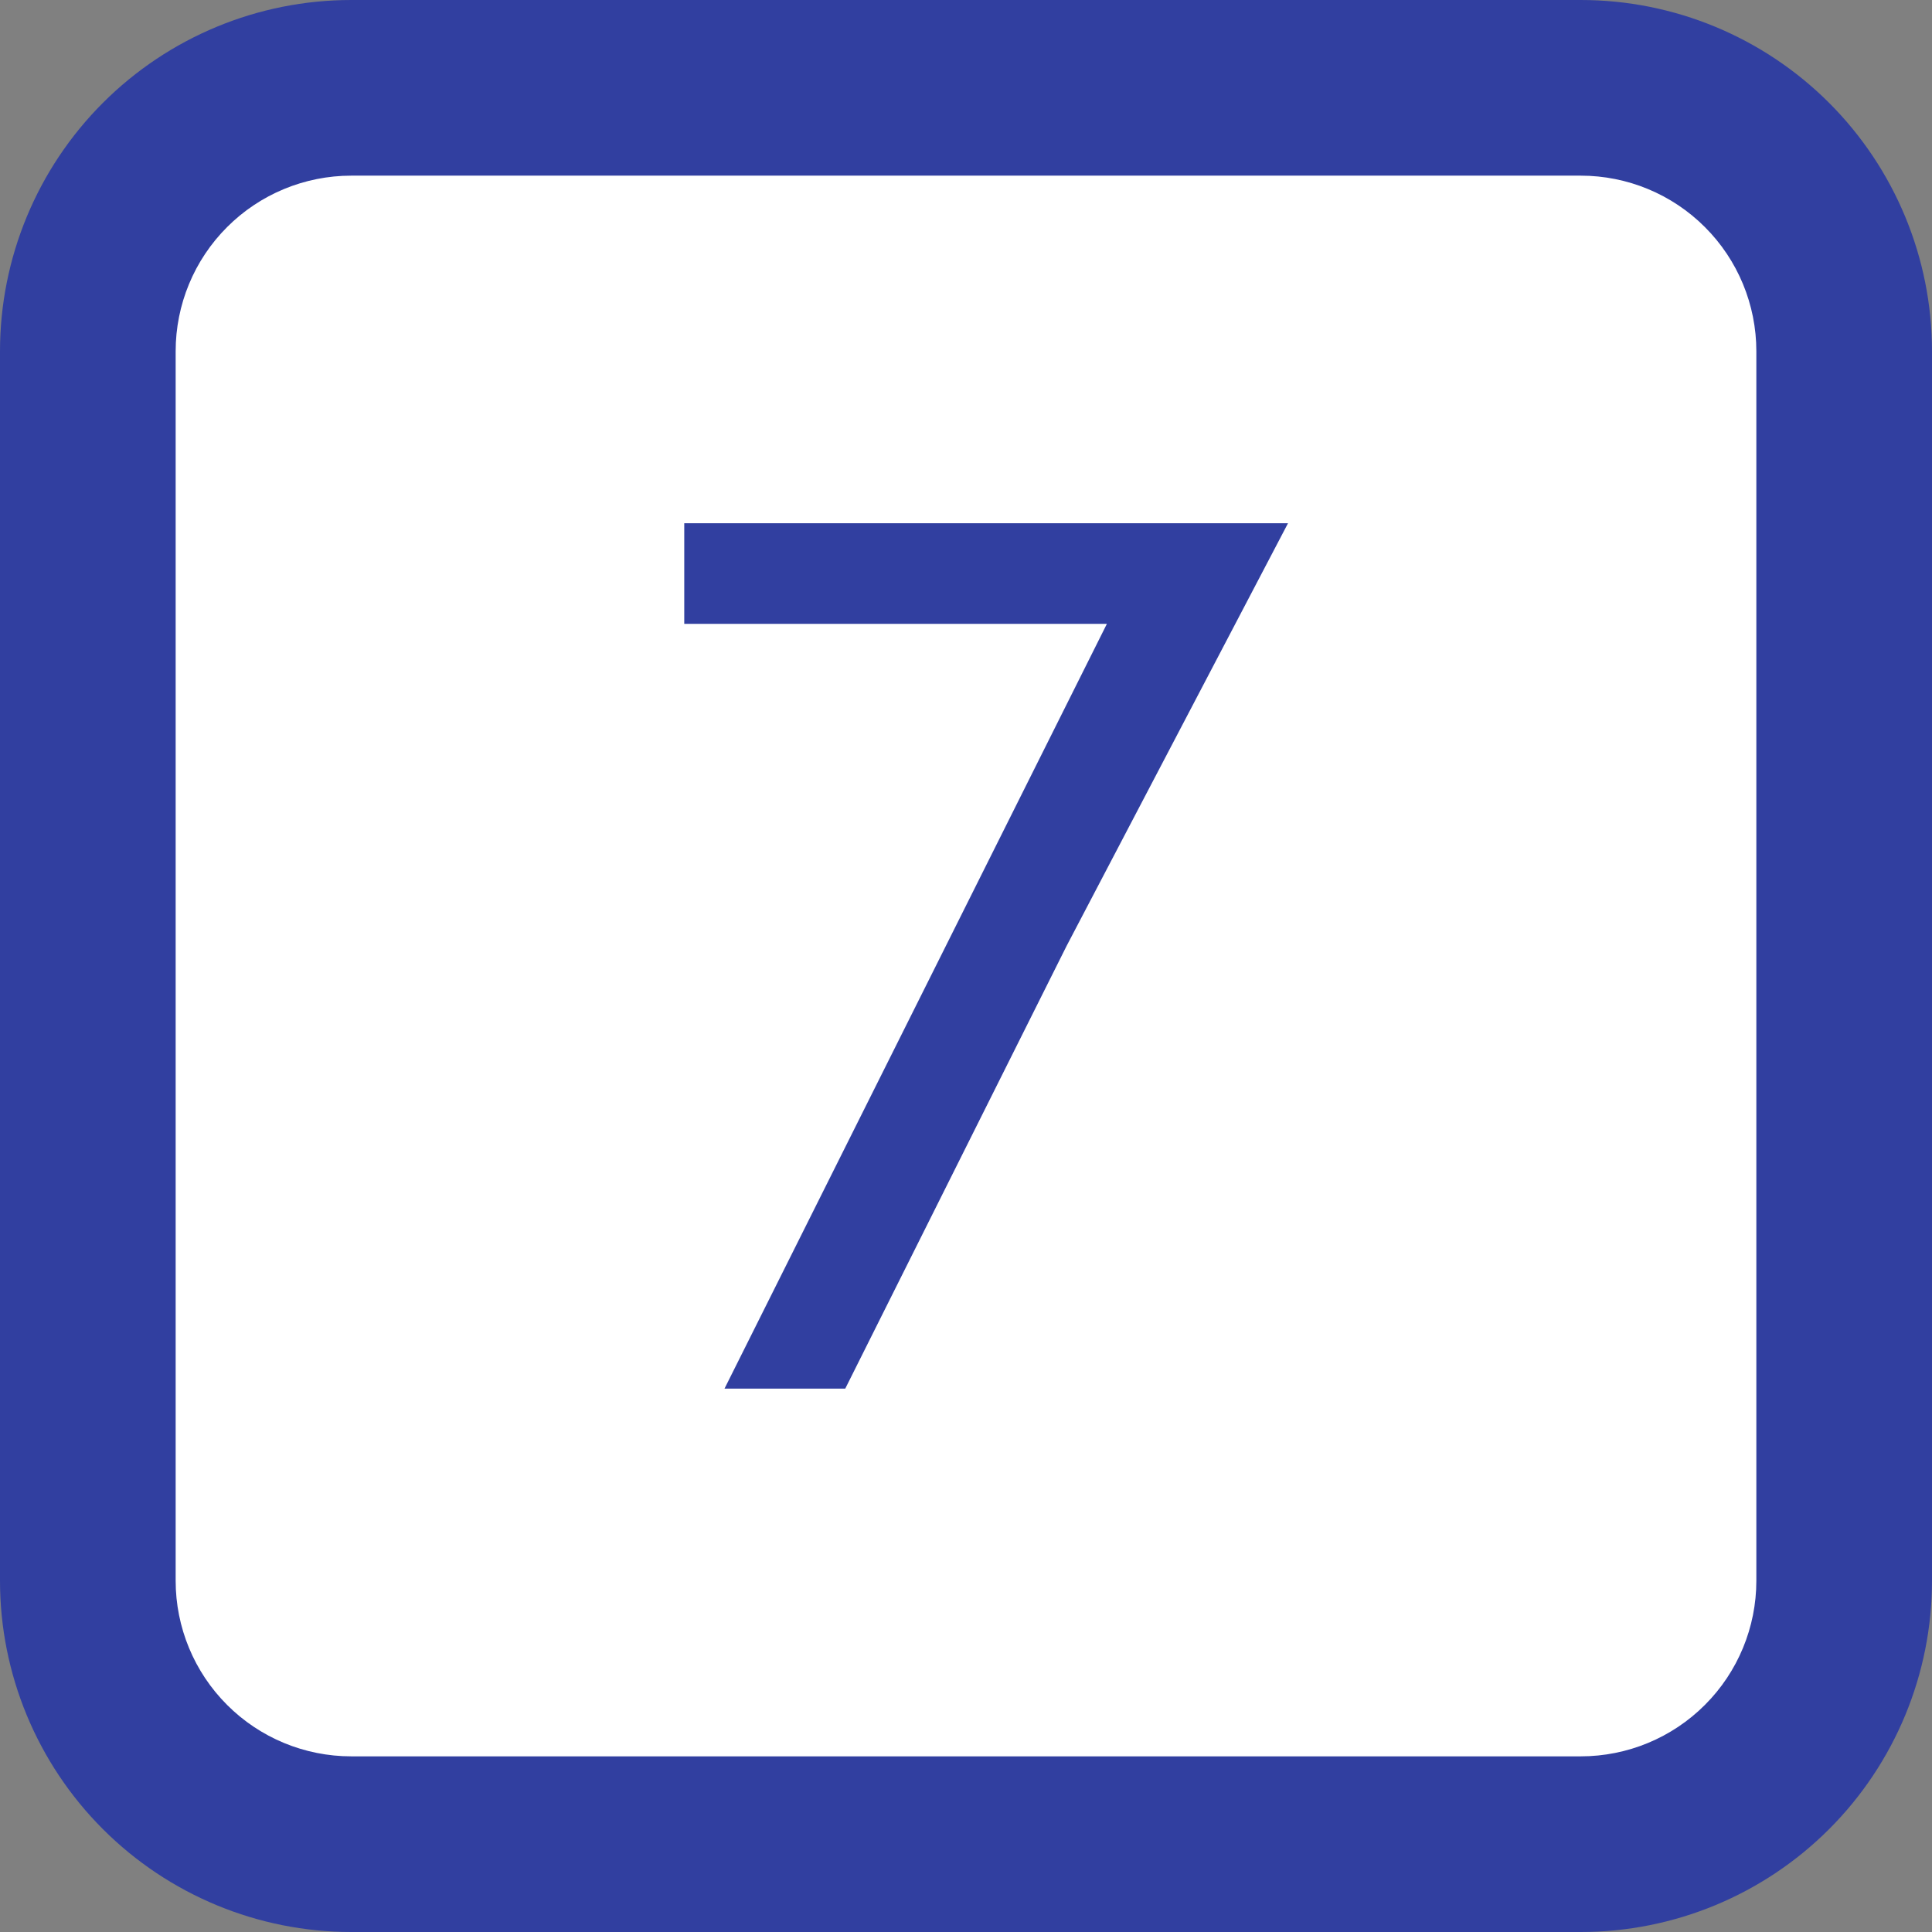
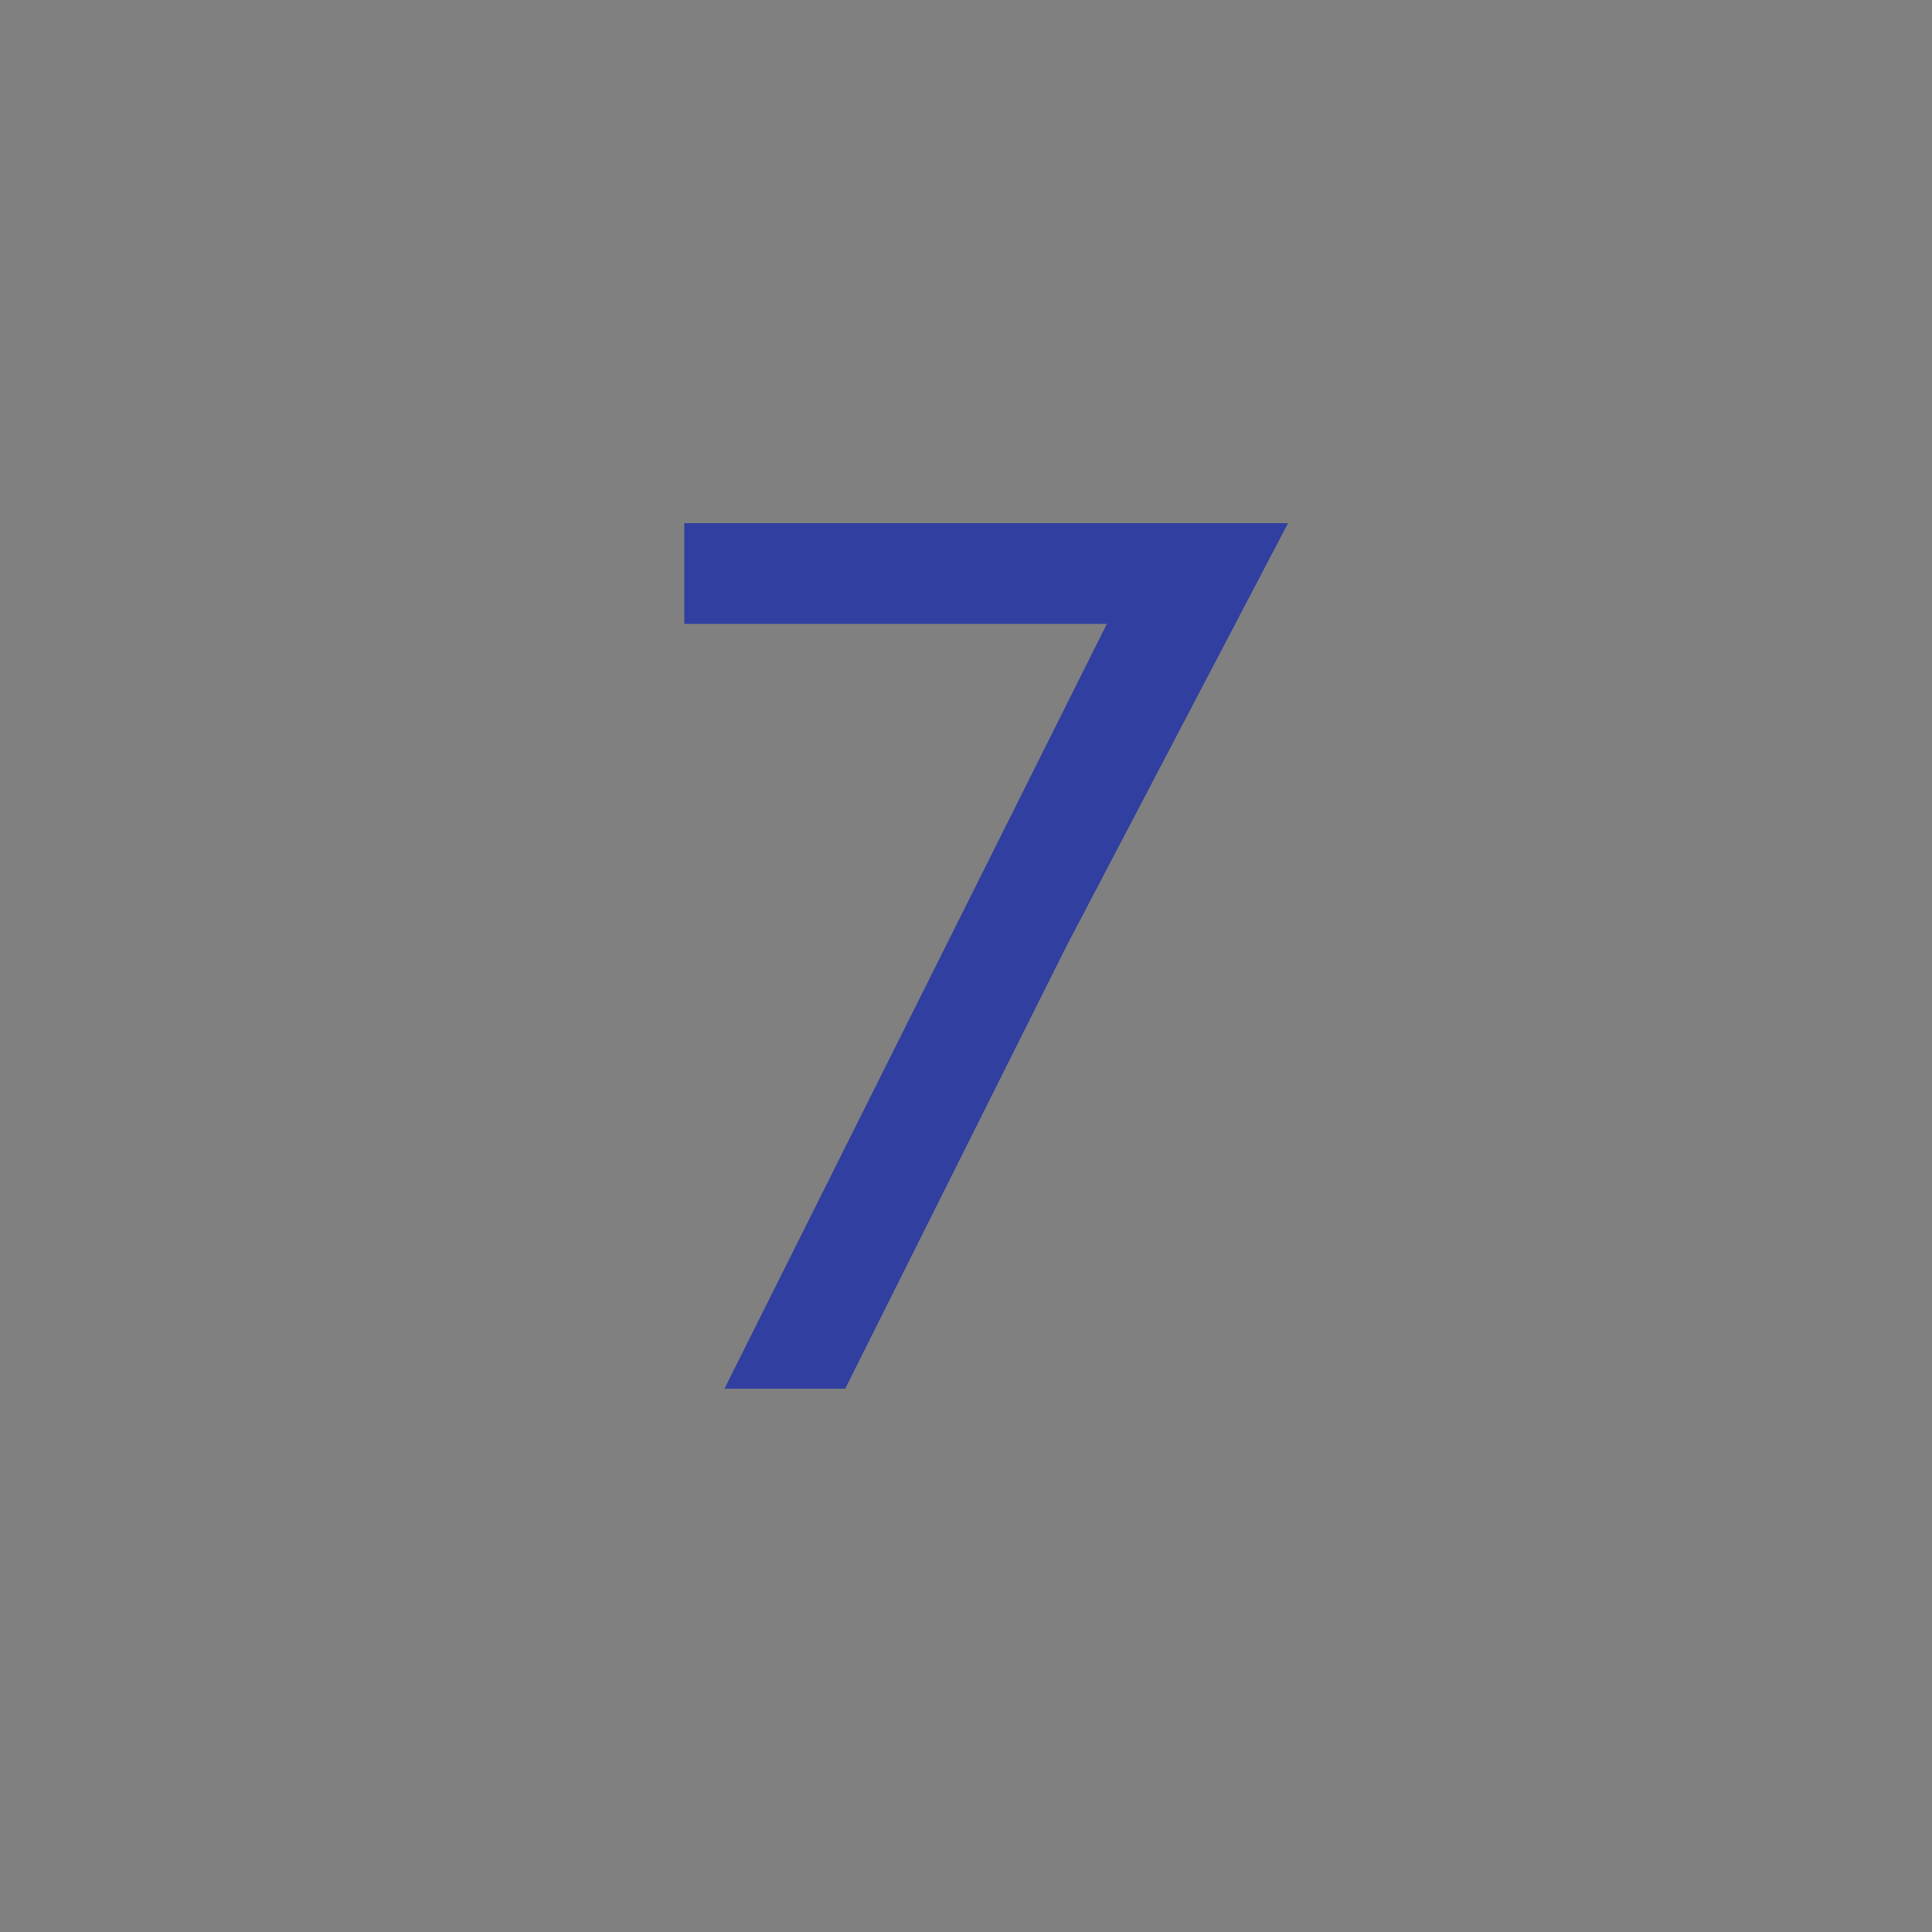
<svg xmlns="http://www.w3.org/2000/svg" width="48" height="48" viewBox="0 0 48 48" fill="none">
  <rect x="0" y="0" width="48" height="48" fill="#808080" stroke="none" />
-   <rect x="2" y="2.462" width="43.077" height="44.308" rx="6" fill="white" />
  <path d="M27.5 15.5H17V13H32L26.5 23.5L21 34.5H18L27.5 15.5Z" fill="#313FA0" />
-   <path fill-rule="evenodd" clip-rule="evenodd" d="M0 8.727C0 6.413 0.919 4.193 2.556 2.556C4.193 0.919 6.413 0 8.727 0H39.273C41.587 0 43.807 0.919 45.444 2.556C47.081 4.193 48 6.413 48 8.727V39.273C48 41.587 47.081 43.807 45.444 45.444C43.807 47.081 41.587 48 39.273 48H8.727C6.413 48 4.193 47.081 2.556 45.444C0.919 43.807 0 41.587 0 39.273V8.727ZM8.727 4.364H39.273C40.43 4.364 41.54 4.823 42.358 5.642C43.177 6.46 43.636 7.57 43.636 8.727V39.273C43.636 40.43 43.177 41.54 42.358 42.358C41.54 43.177 40.43 43.636 39.273 43.636H8.727C7.57 43.636 6.46 43.177 5.642 42.358C4.823 41.54 4.364 40.43 4.364 39.273V8.727C4.364 7.57 4.823 6.46 5.642 5.642C6.46 4.823 7.57 4.364 8.727 4.364Z" fill="#313FA0" />
</svg>